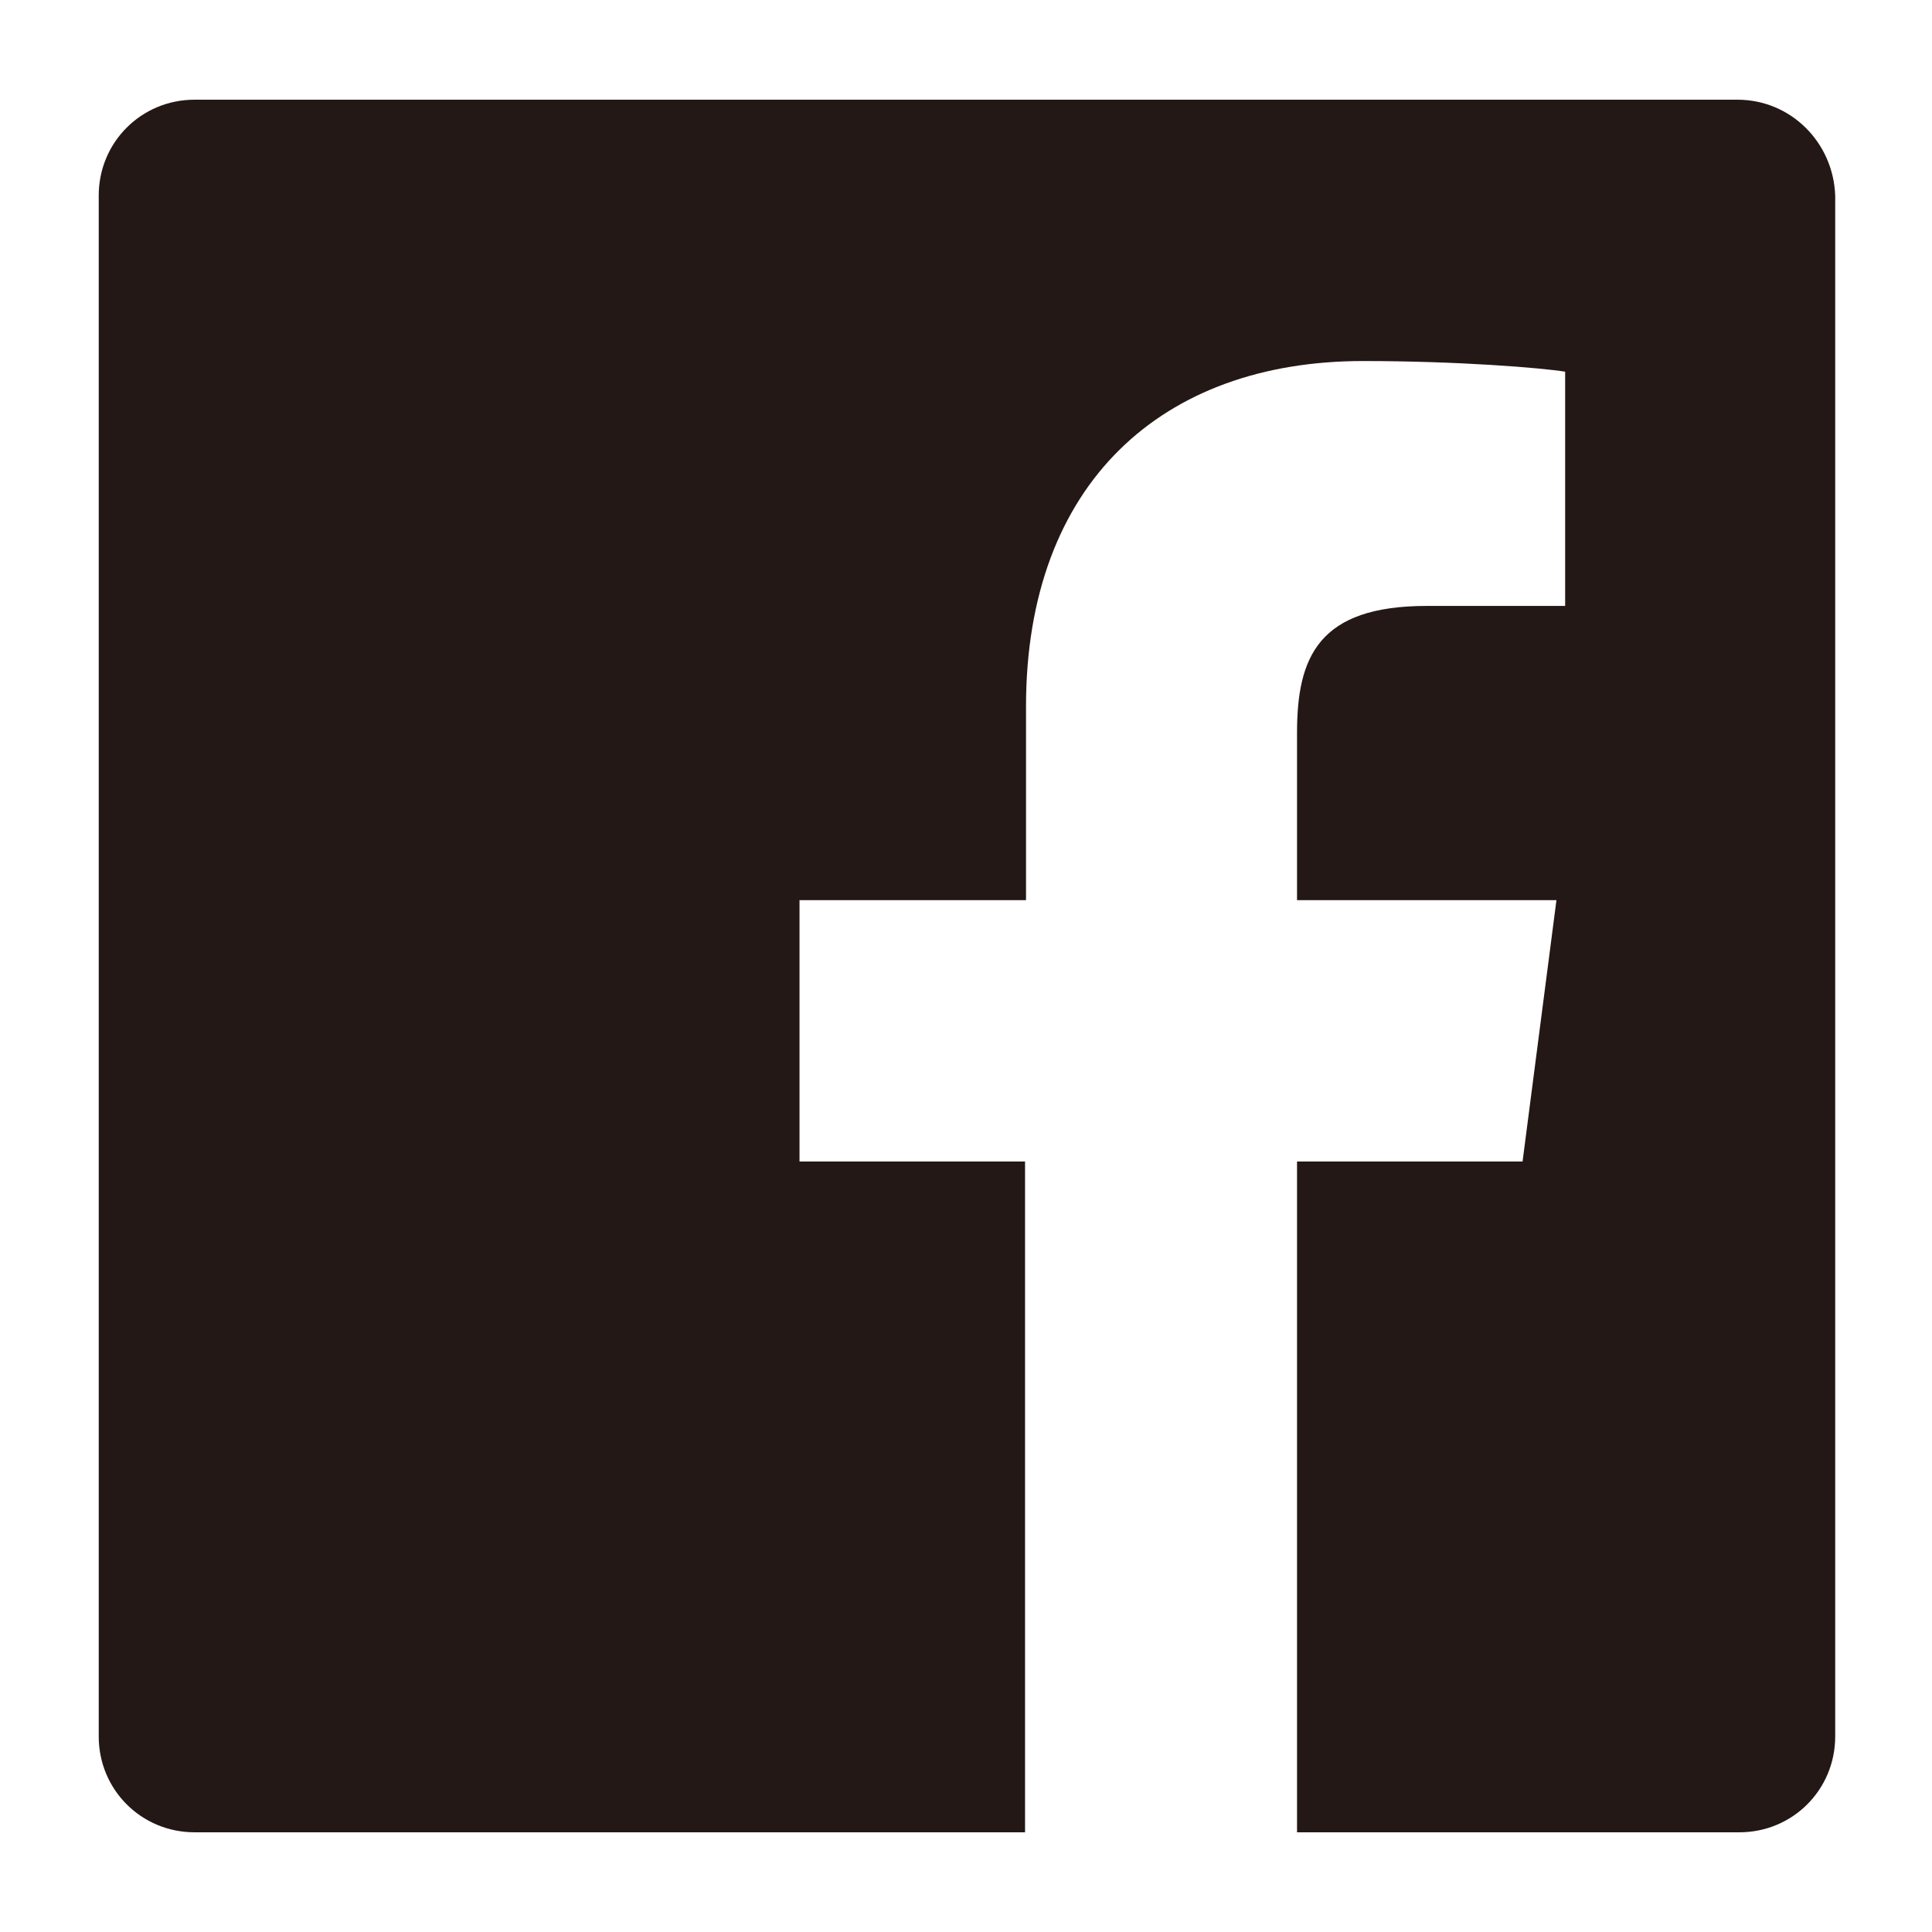
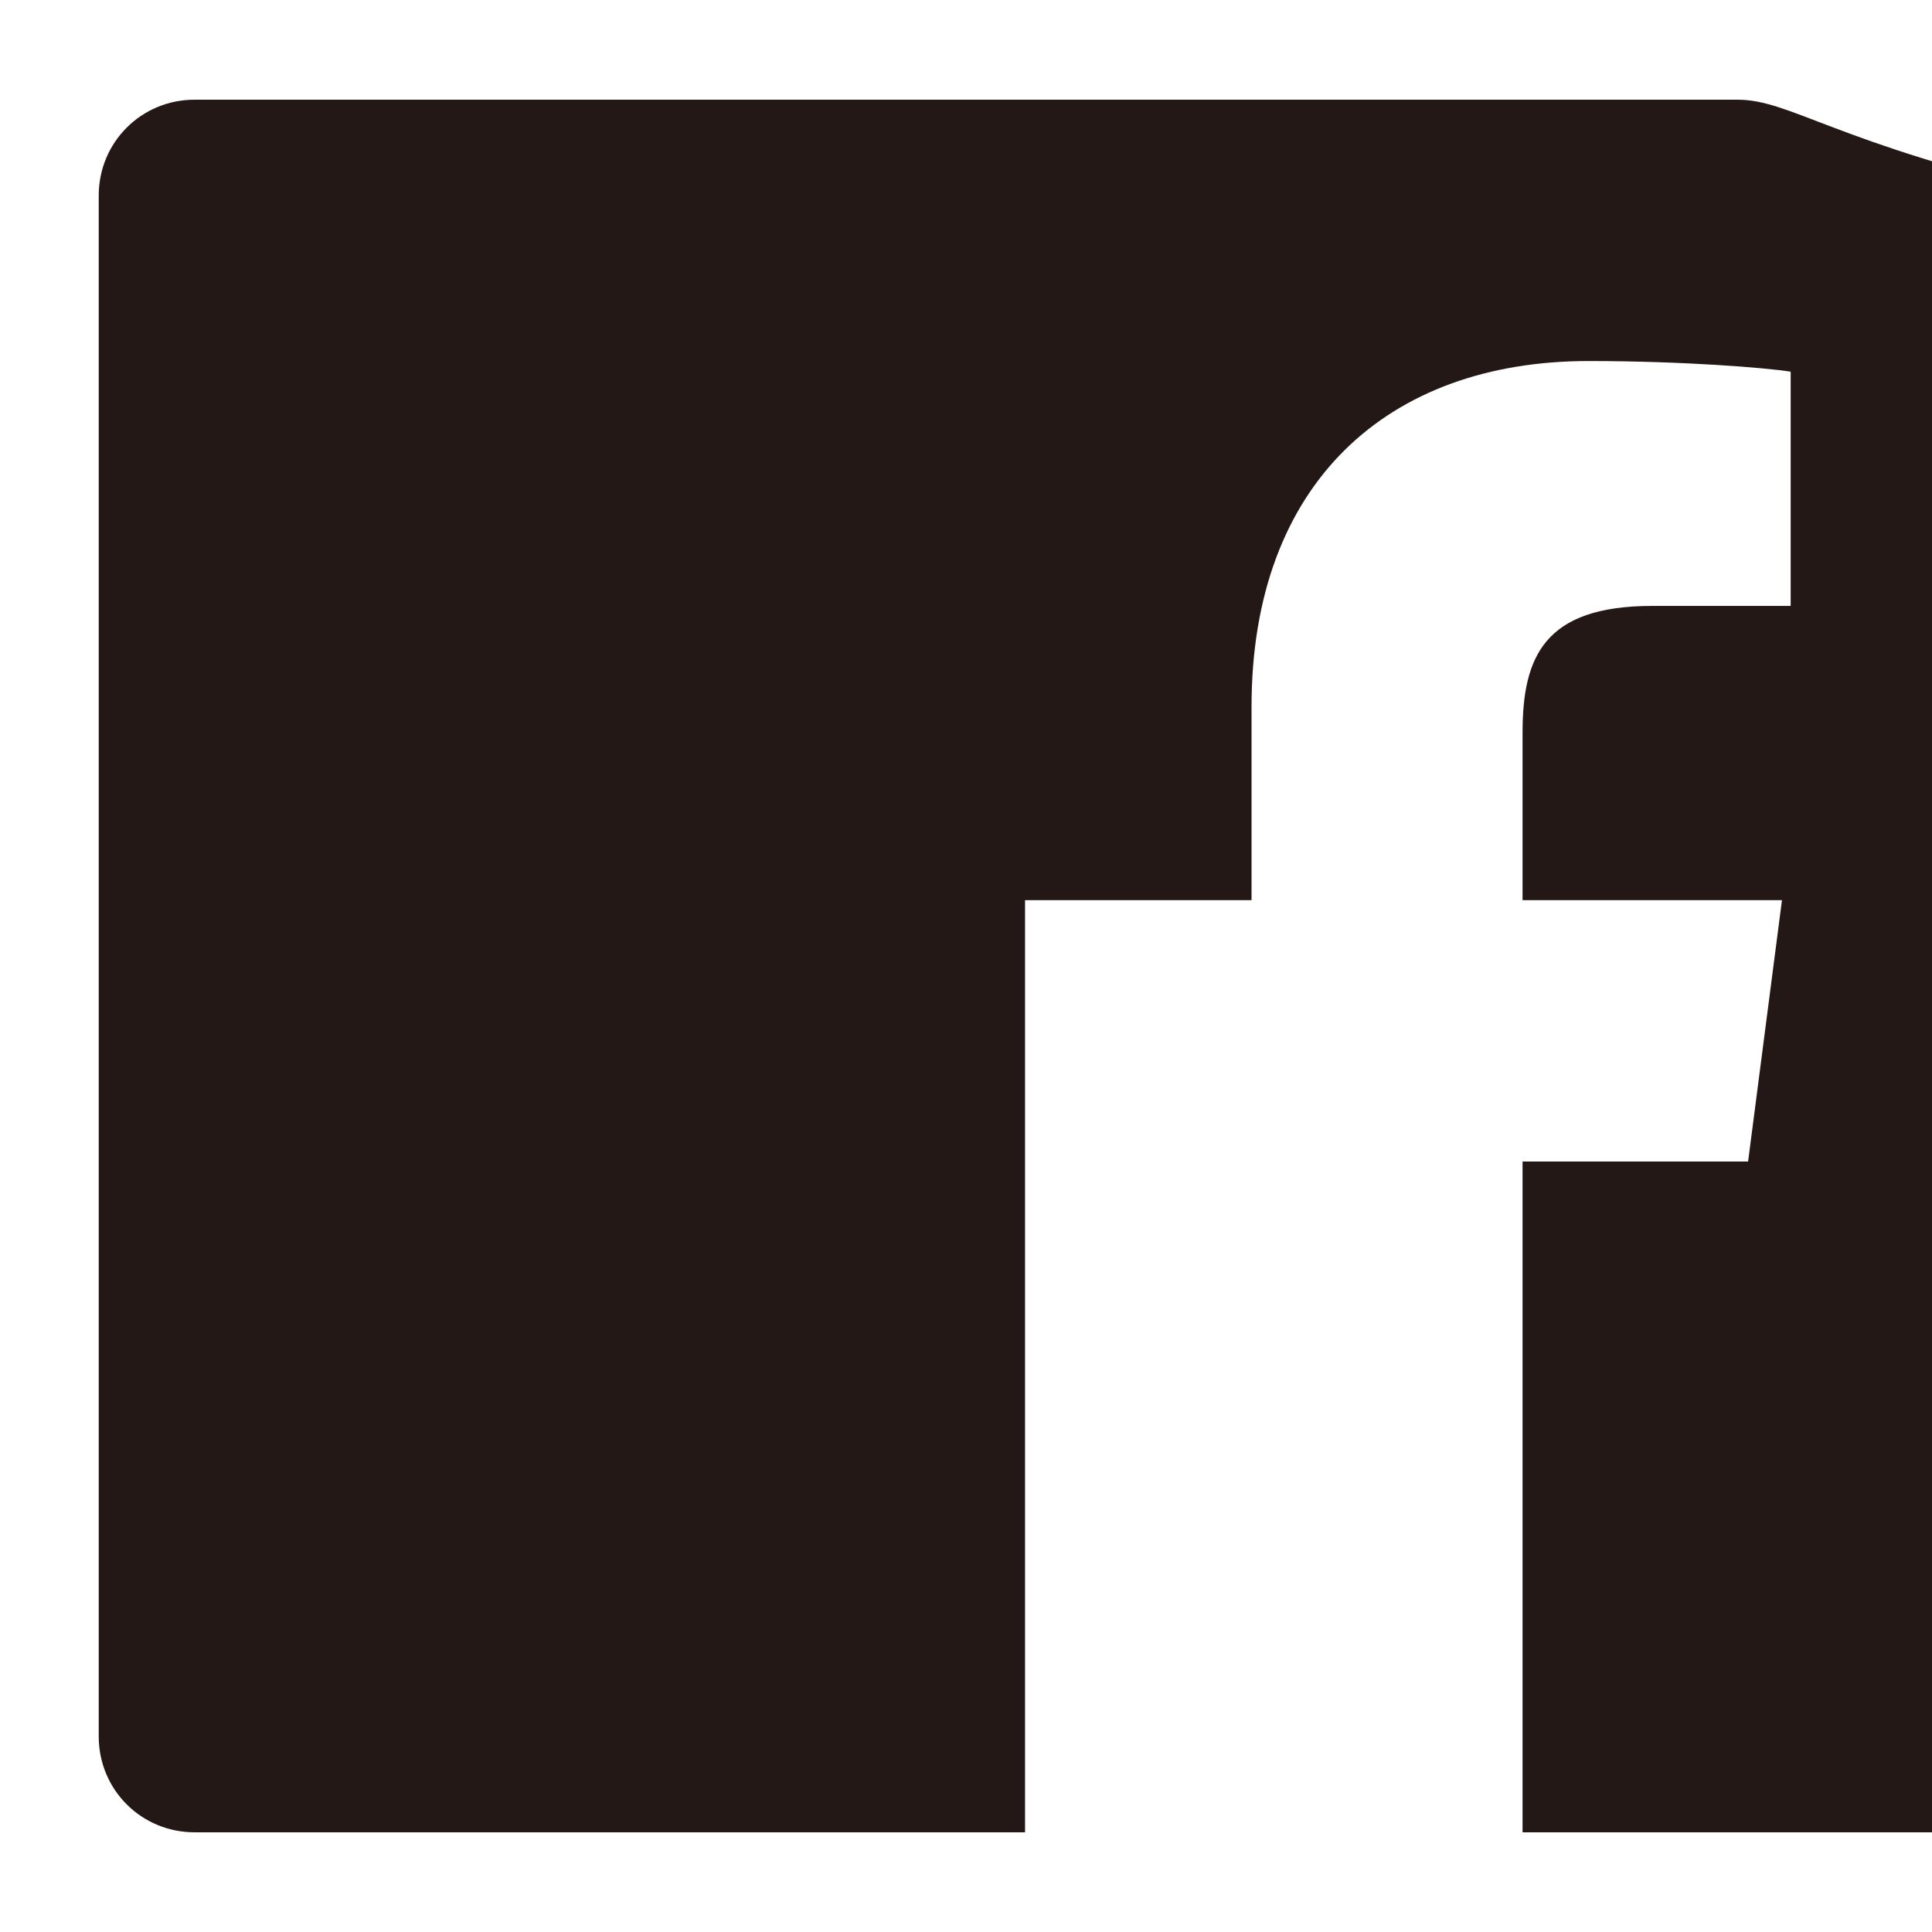
<svg xmlns="http://www.w3.org/2000/svg" version="1.1" id="レイヤー_1" x="0px" y="0px" viewBox="0 0 199.6 199.6" style="enable-background:new 0 0 199.6 199.6;" xml:space="preserve">
  <style type="text/css">
	.st0{fill:#231815;}
</style>
-   <path class="st0" d="M179.5,10.3H20.1c-5.5,0-9.9,4.4-9.9,9.9v159.2c0,5.5,4.4,9.9,9.9,9.9h85.8V120H82.6V93h23.4V73  c0-23.1,14.1-35.7,34.8-35.7c9.9,0,18.4,0.7,20.9,1.1v24.2l-14.3,0c-11.2,0-13.4,5.3-13.4,13.1V93h26.8l-3.5,27h-23.3v69.3h45.7  c5.5,0,9.9-4.4,9.9-9.9V20.2C189.4,14.7,185,10.3,179.5,10.3" />
+   <path class="st0" d="M179.5,10.3H20.1c-5.5,0-9.9,4.4-9.9,9.9v159.2c0,5.5,4.4,9.9,9.9,9.9h85.8V120V93h23.4V73  c0-23.1,14.1-35.7,34.8-35.7c9.9,0,18.4,0.7,20.9,1.1v24.2l-14.3,0c-11.2,0-13.4,5.3-13.4,13.1V93h26.8l-3.5,27h-23.3v69.3h45.7  c5.5,0,9.9-4.4,9.9-9.9V20.2C189.4,14.7,185,10.3,179.5,10.3" />
</svg>